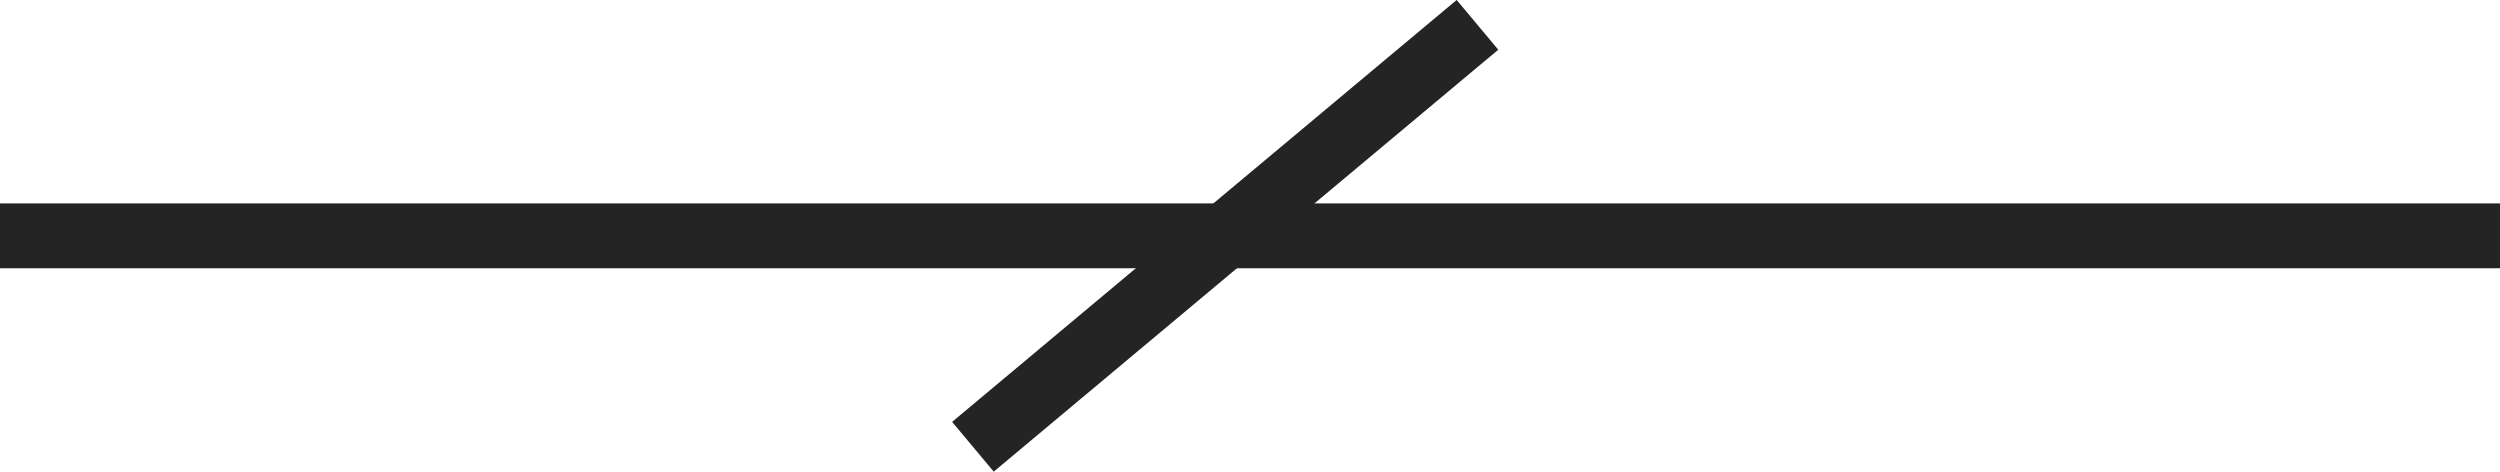
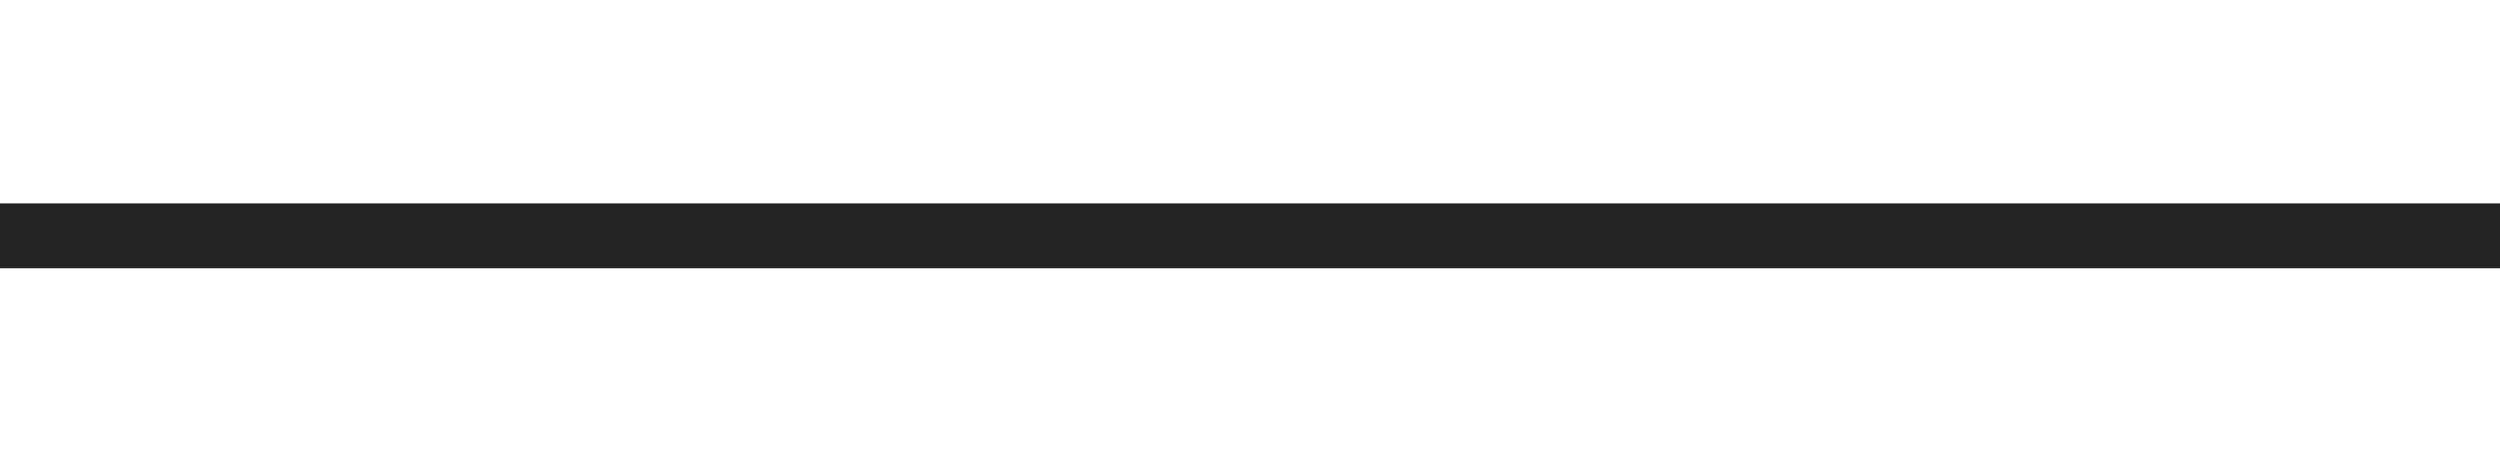
<svg xmlns="http://www.w3.org/2000/svg" width="38.544" height="7.272" viewBox="0 0 38.544 7.272">
  <g id="Group_2050" data-name="Group 2050" transform="translate(-122.5 -3975.864)">
    <path id="Path_1393" data-name="Path 1393" d="M126.456,3991.5H165" transform="translate(-3.956 -12)" fill="none" stroke="#242424" stroke-width="1" />
-     <path id="Path_1394" data-name="Path 1394" d="M9383.866,4442.09l-7.779,6.505" transform="translate(-9238.587 -465.843)" fill="none" stroke="#242424" stroke-width="1" />
  </g>
</svg>